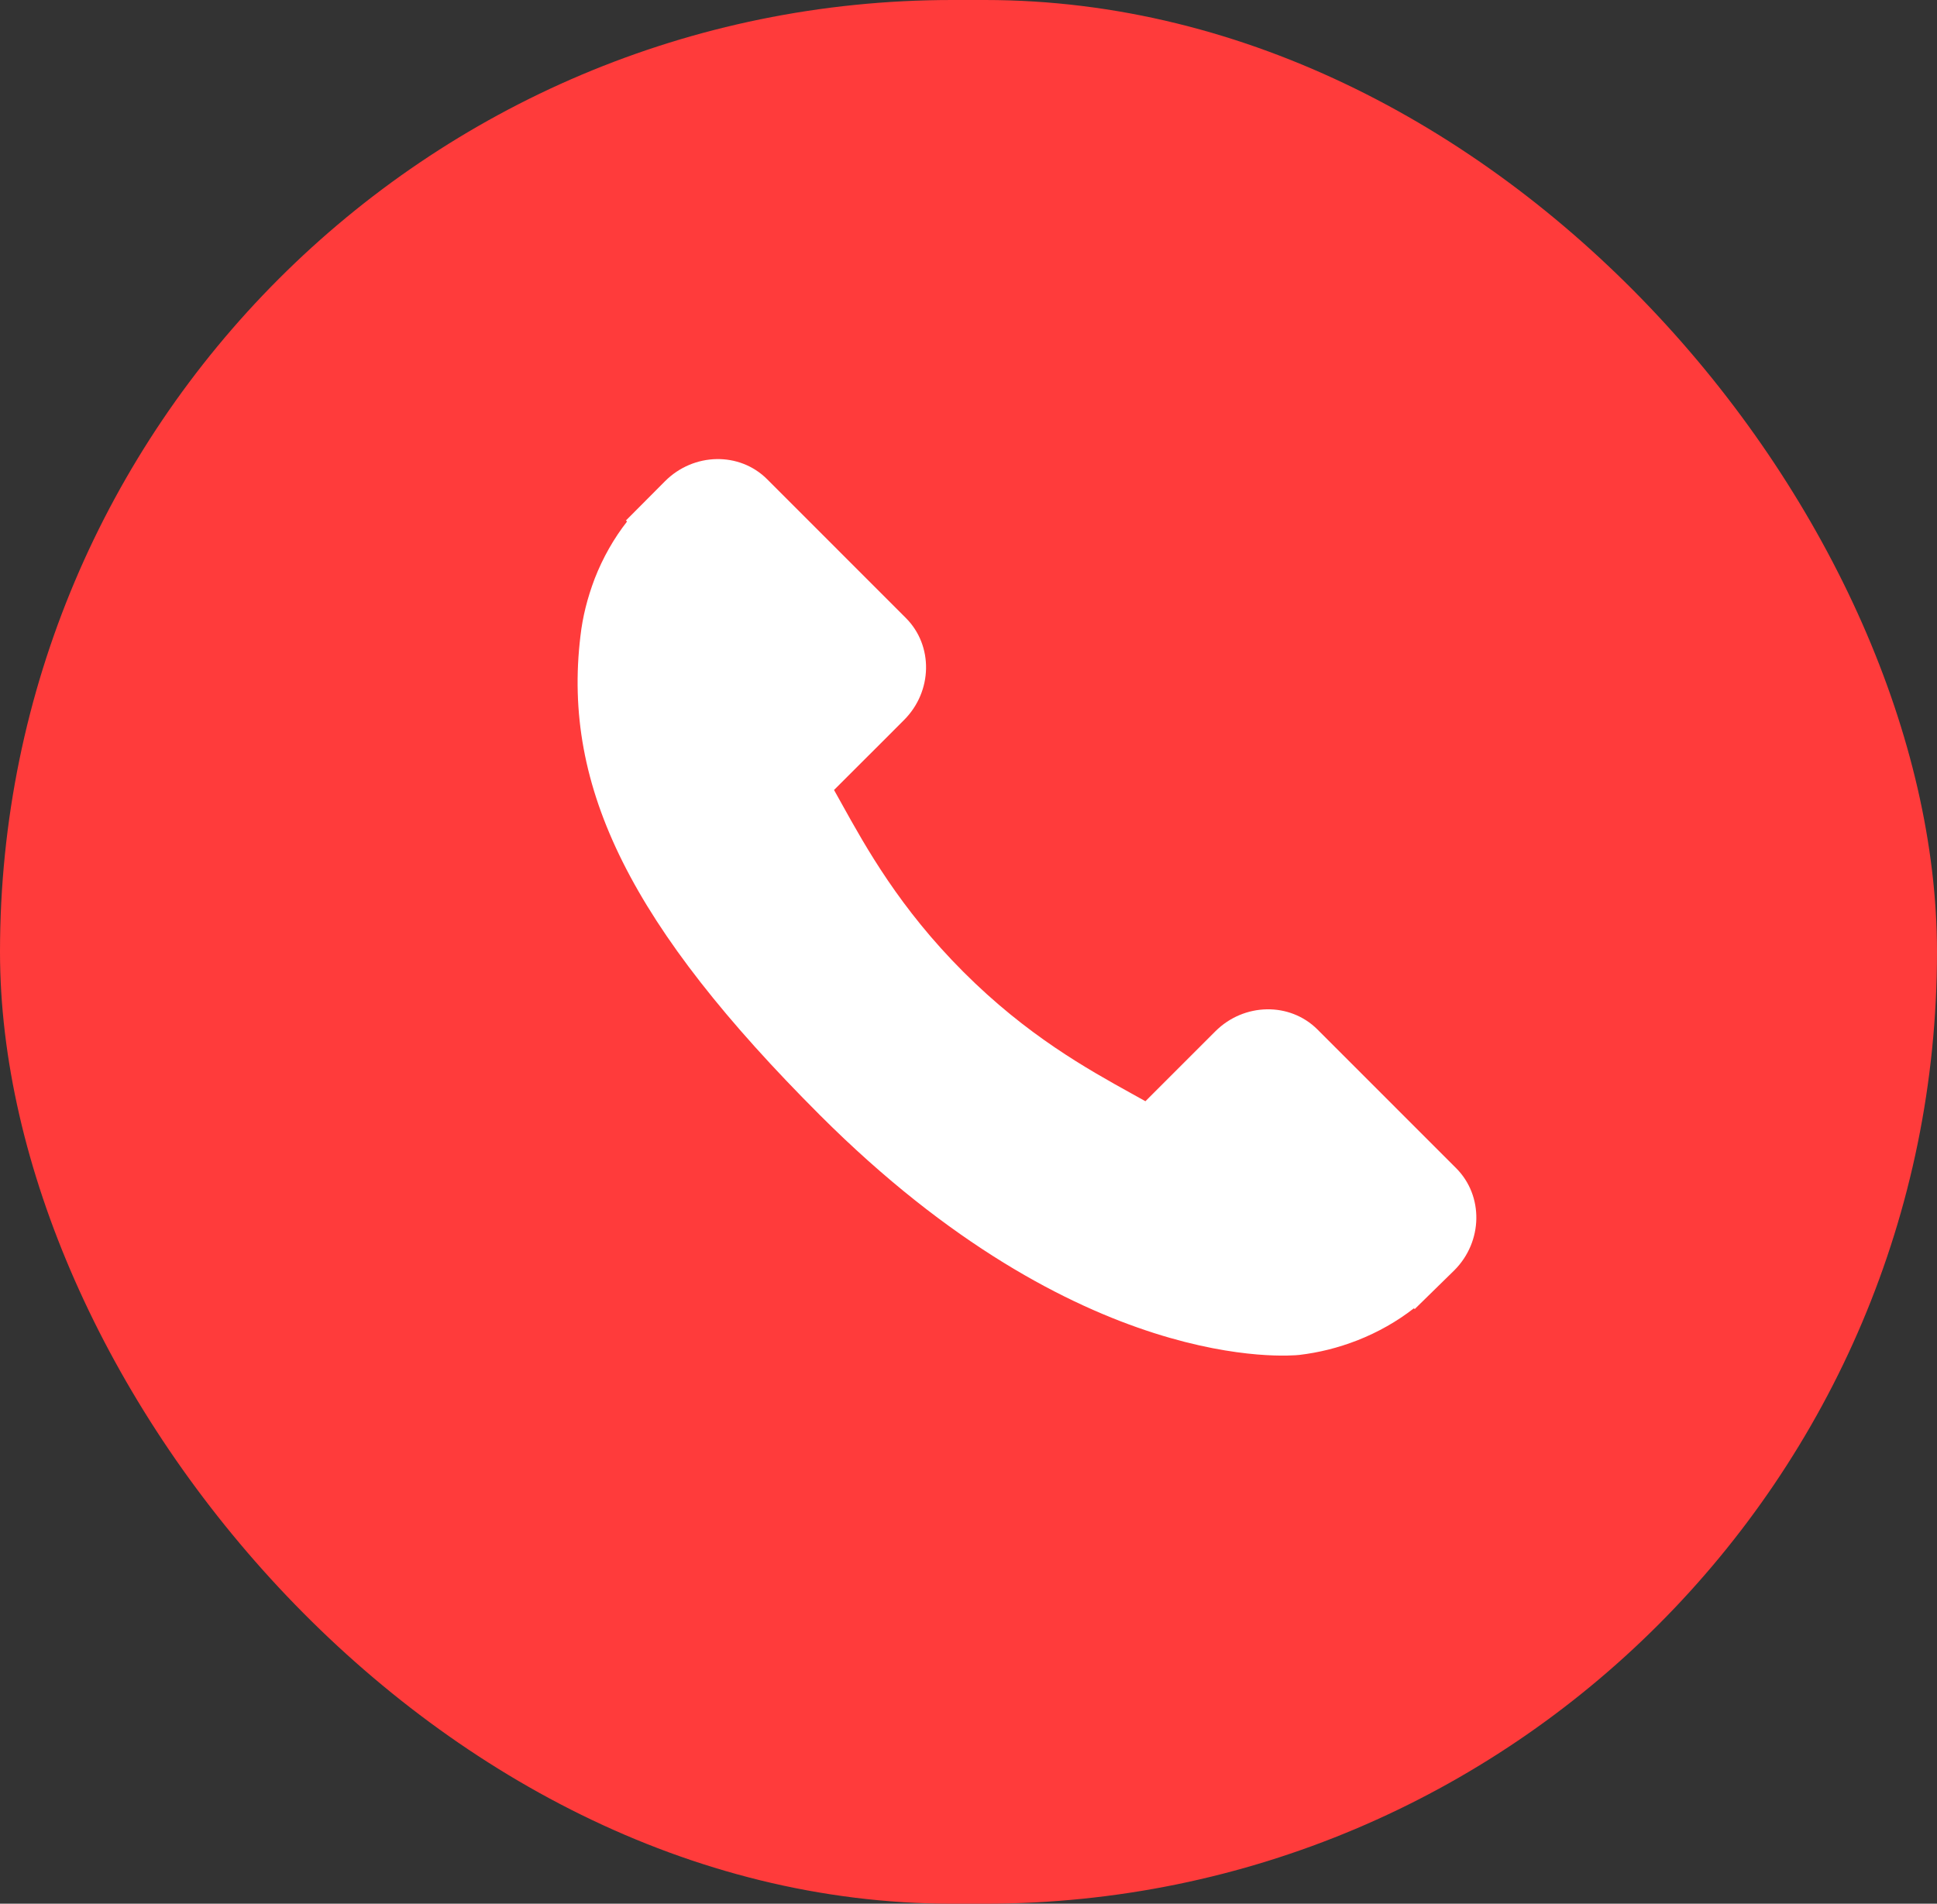
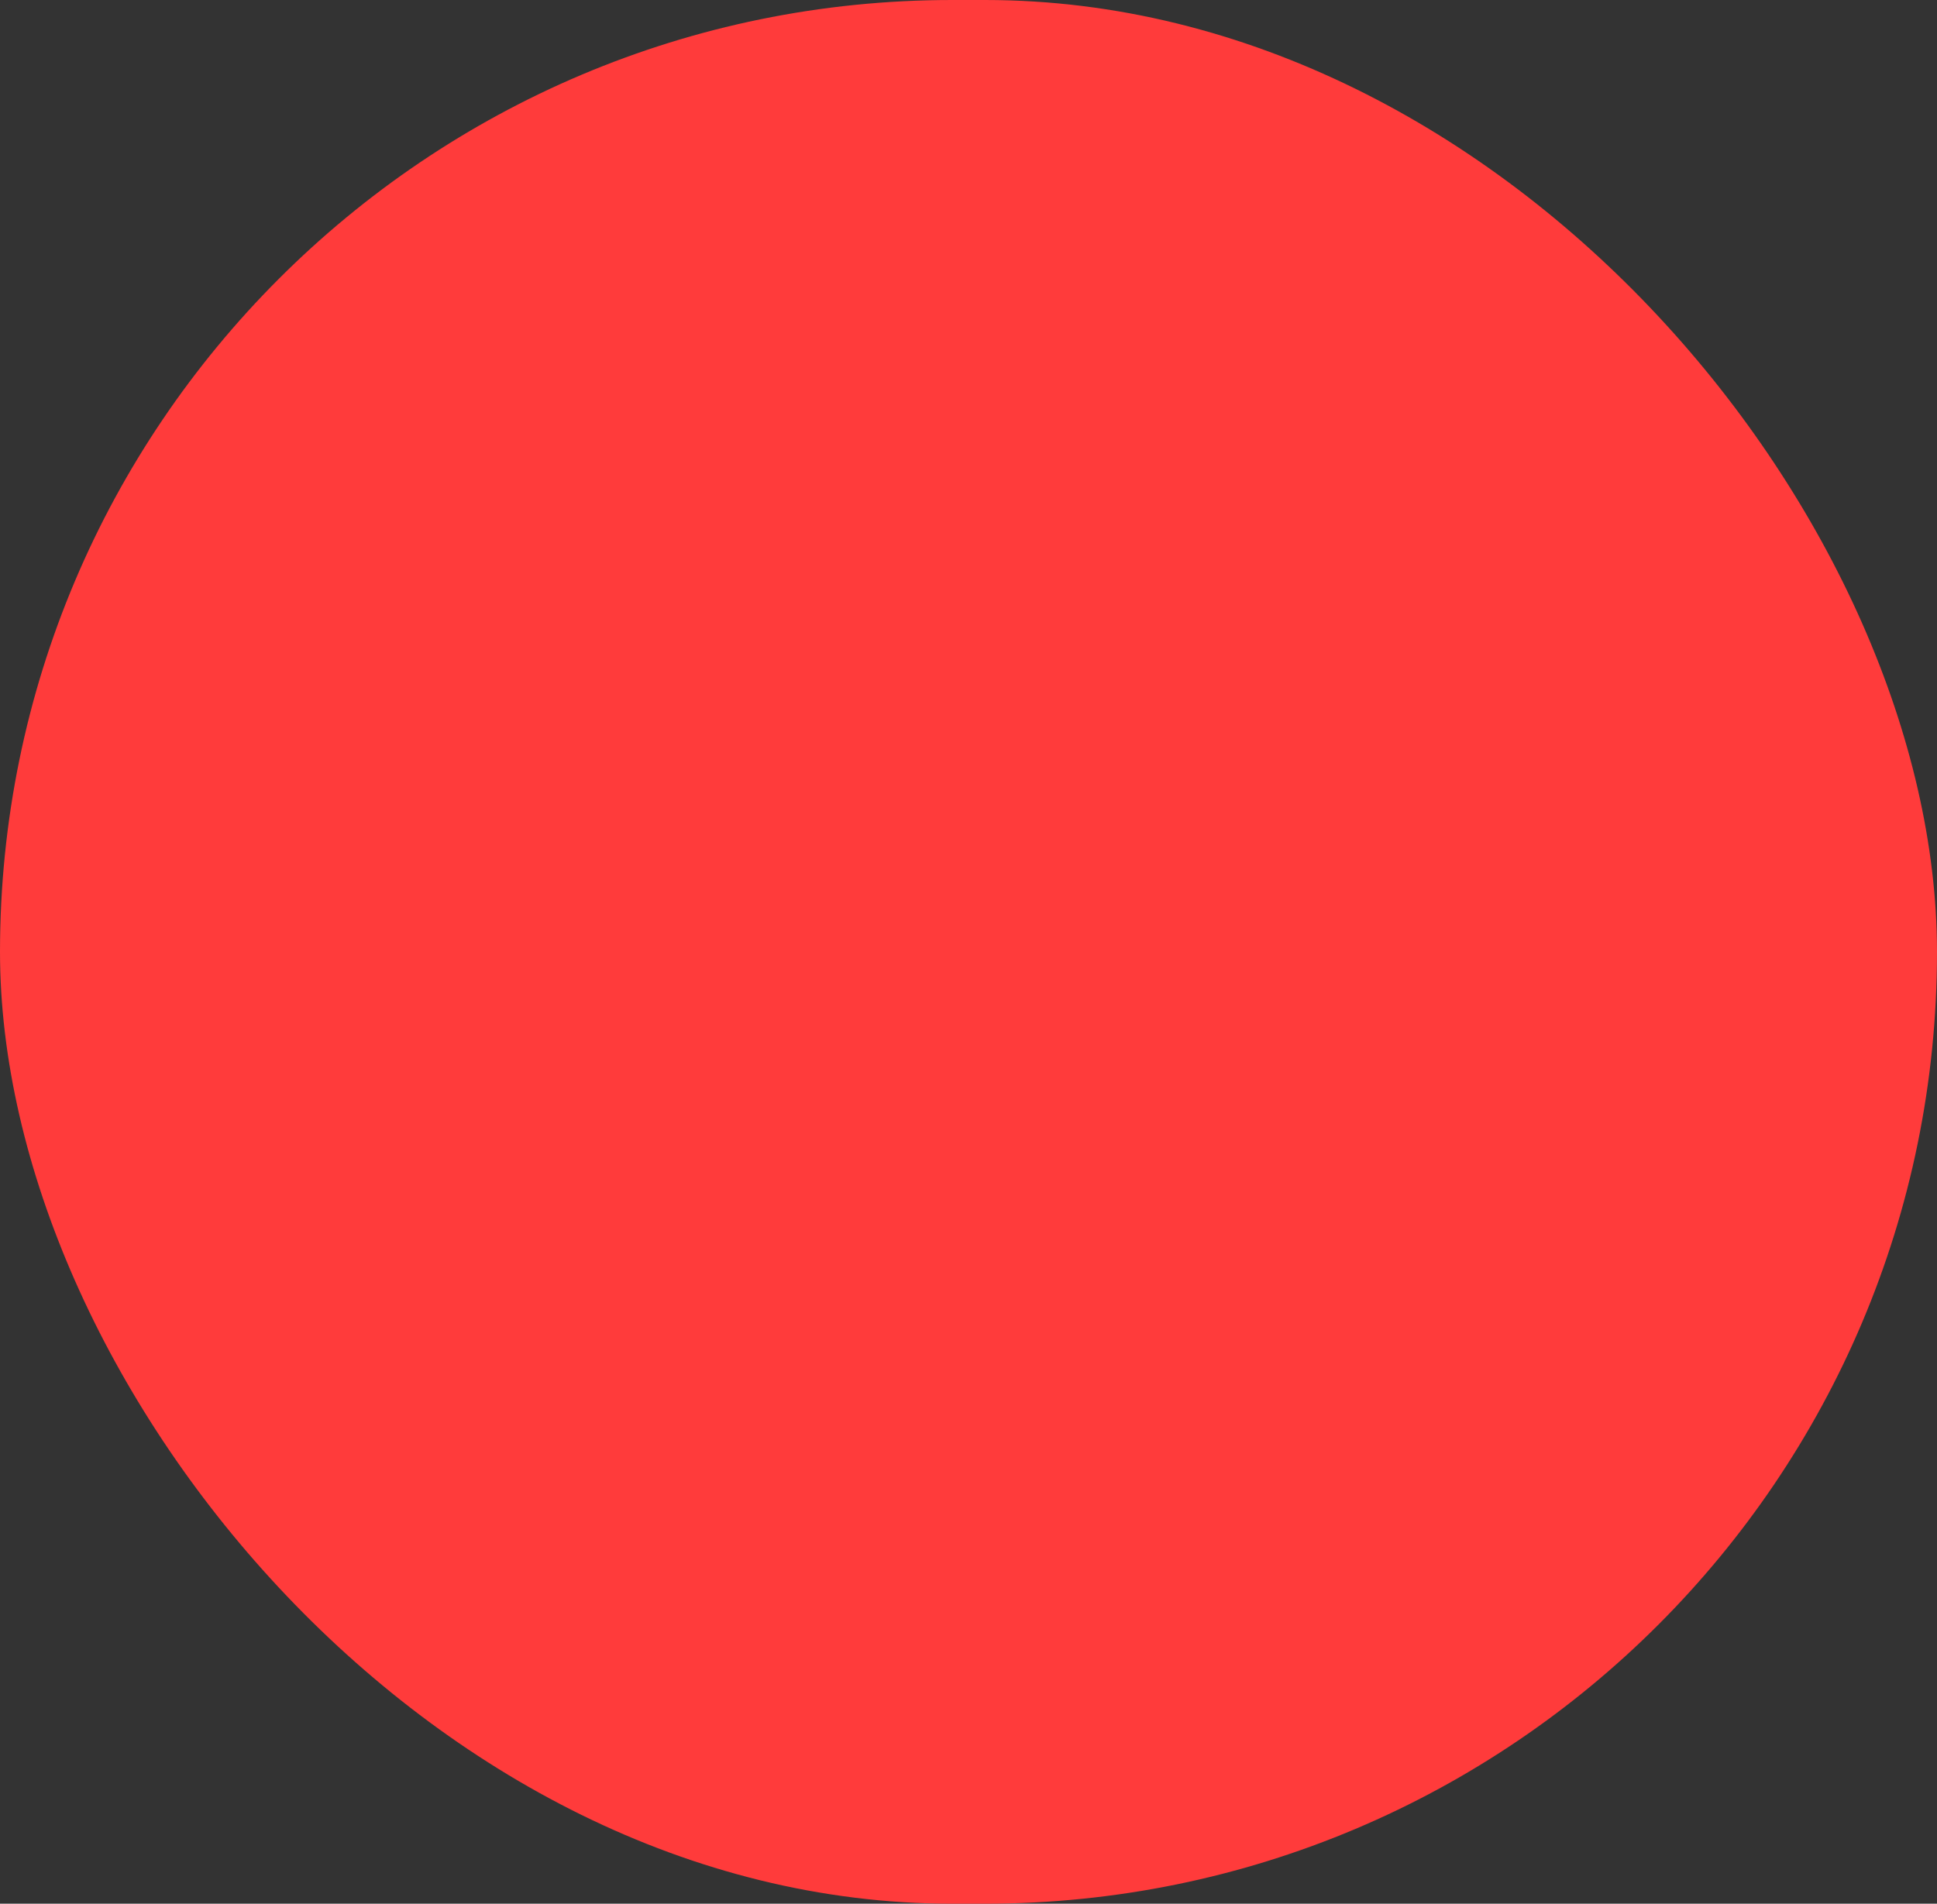
<svg xmlns="http://www.w3.org/2000/svg" width="59" height="58" viewBox="0 0 59 58" fill="none">
  <rect x="0" y="0" width="59" height="58" fill="#333333" stroke="none" />
  <rect width="59" height="58" rx="29" fill="#FF3B3B" />
-   <path d="M44.354 35.591L40.127 31.363C39.285 30.524 37.89 30.55 37.019 31.421L34.889 33.551C34.754 33.476 34.615 33.399 34.468 33.317C33.123 32.571 31.282 31.55 29.345 29.611C27.403 27.668 26.38 25.825 25.633 24.479C25.554 24.336 25.478 24.198 25.404 24.068L26.833 22.641L27.536 21.937C28.409 21.064 28.433 19.67 27.593 18.829L23.366 14.6C22.526 13.76 21.131 13.786 20.258 14.659L19.066 15.857L19.099 15.89C18.7 16.4 18.365 16.988 18.117 17.622C17.888 18.225 17.745 18.801 17.68 19.378C17.122 24.006 19.237 28.236 24.976 33.976C32.91 41.908 39.303 41.31 39.579 41.28C40.18 41.208 40.755 41.065 41.34 40.838C41.968 40.592 42.556 40.259 43.066 39.86L43.092 39.883L44.299 38.701C45.17 37.828 45.194 36.433 44.354 35.591Z" fill="white" />
</svg>